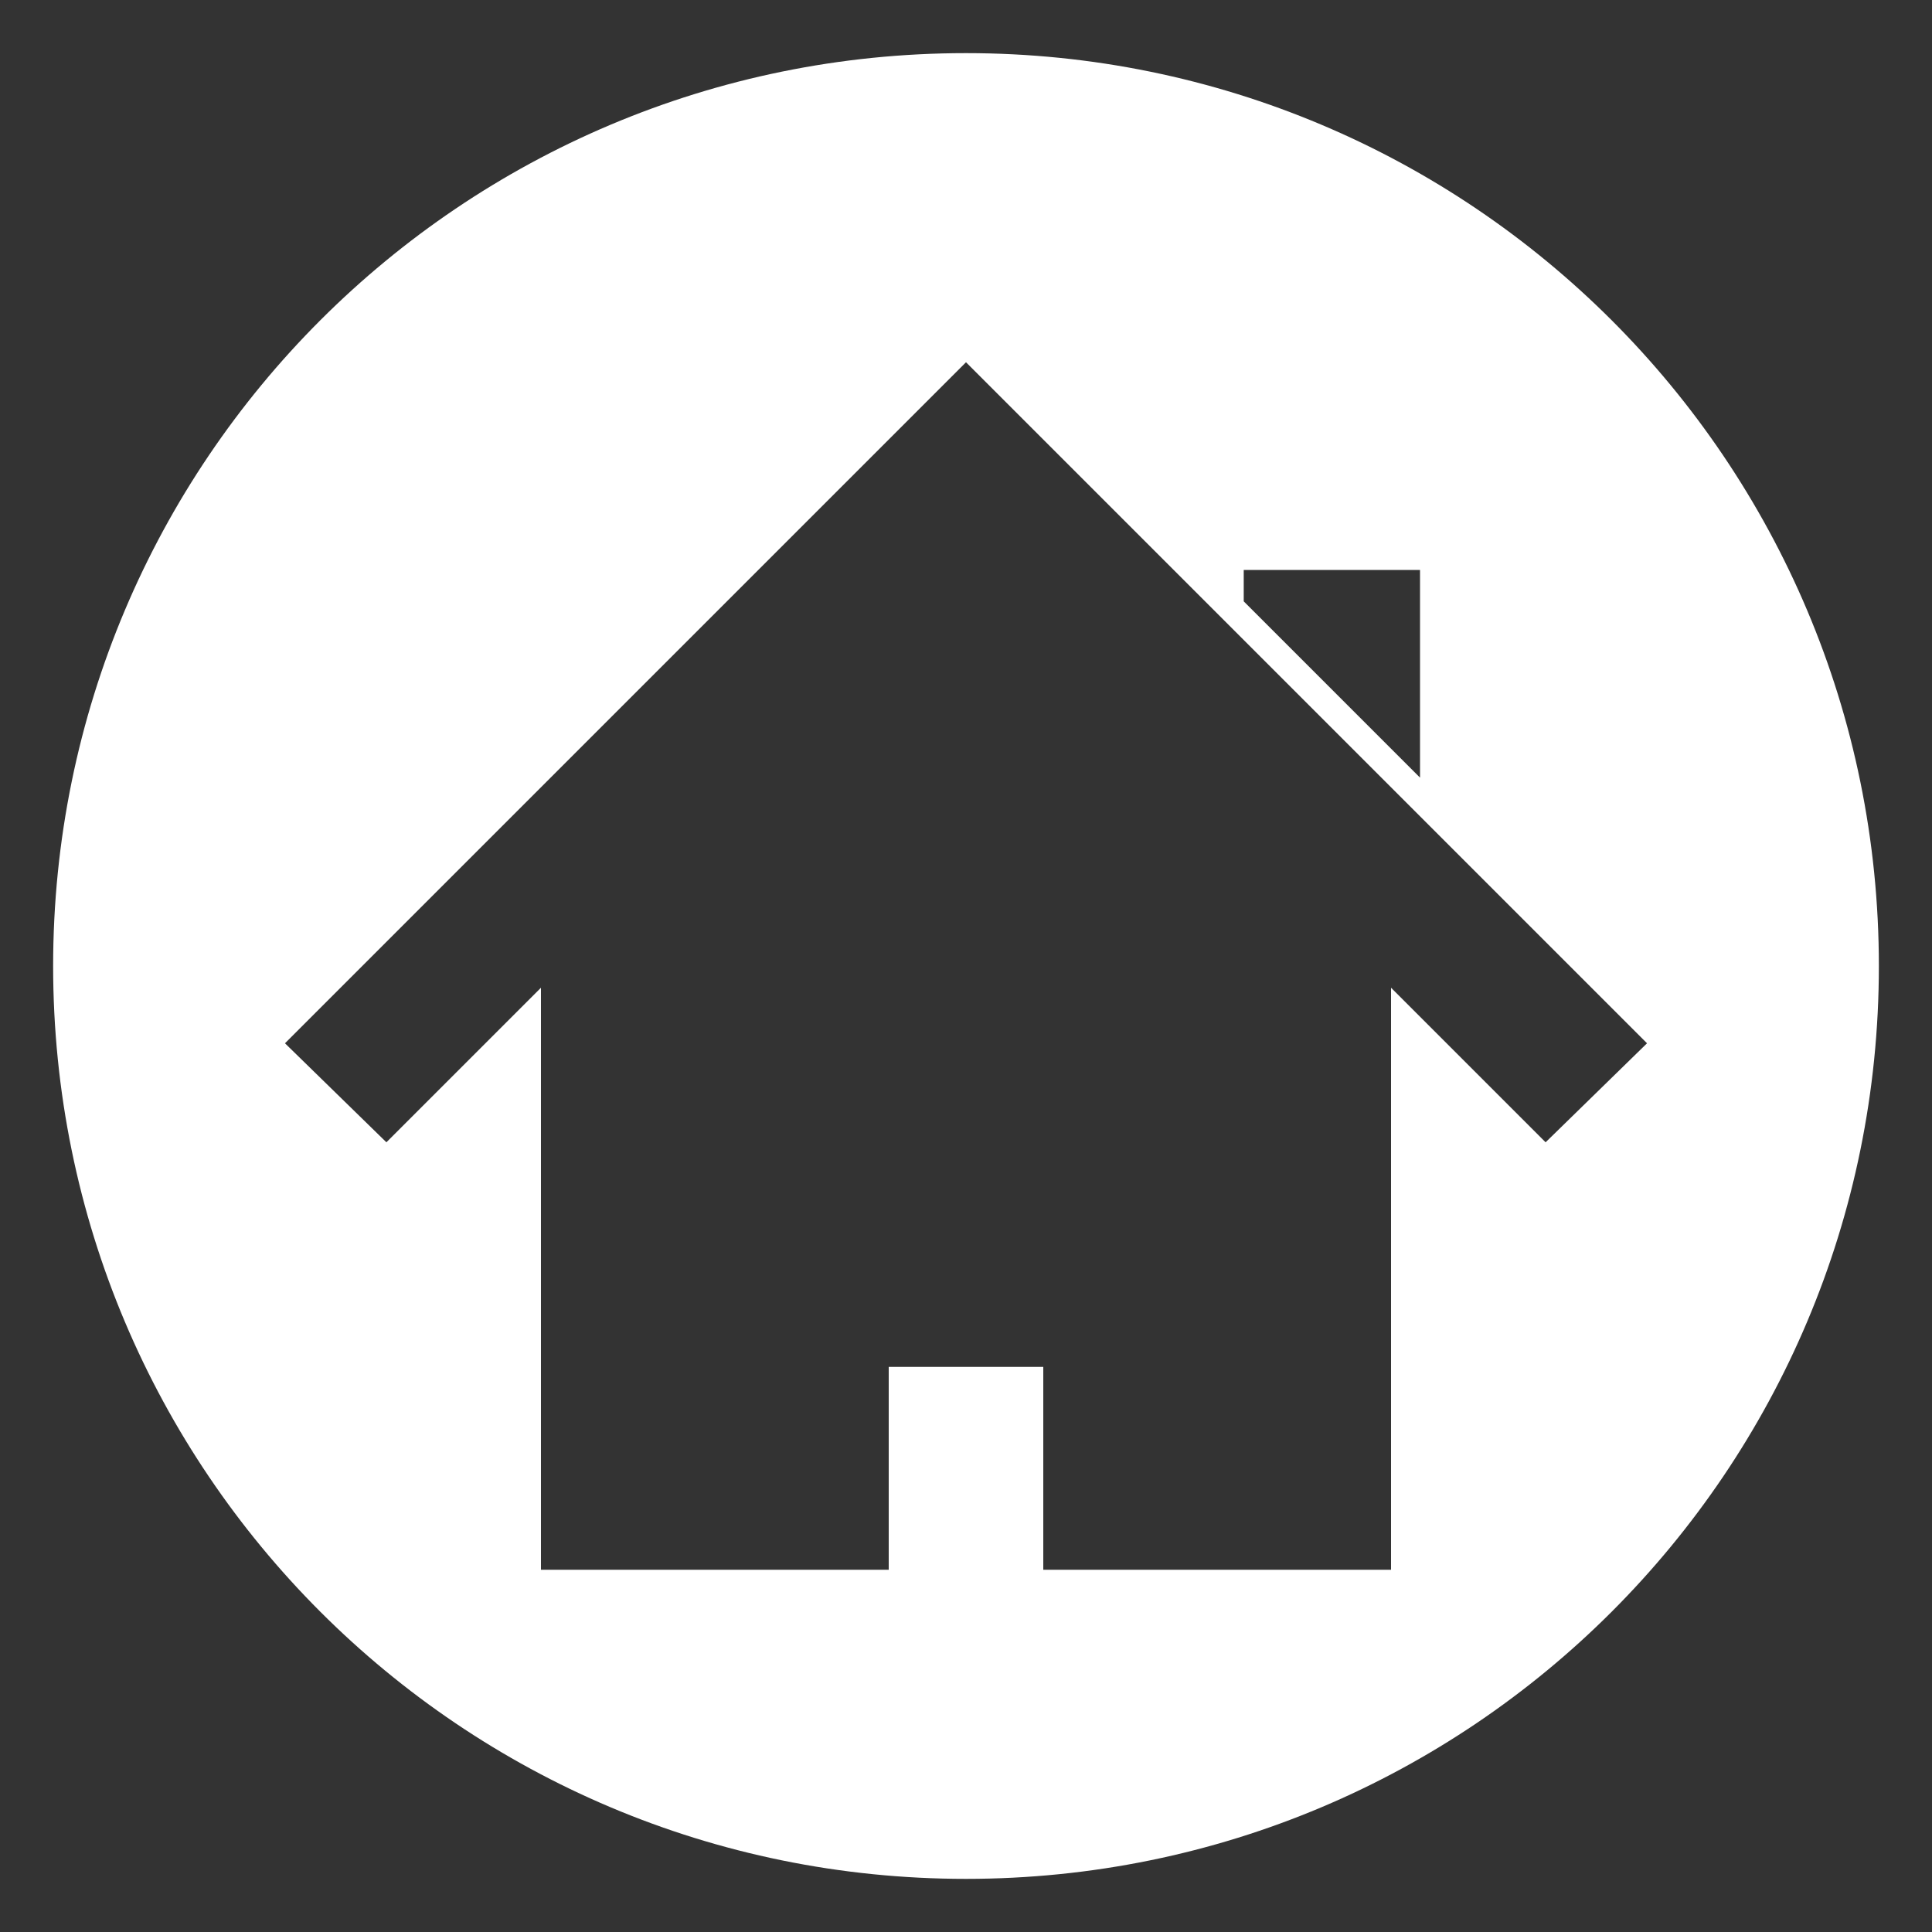
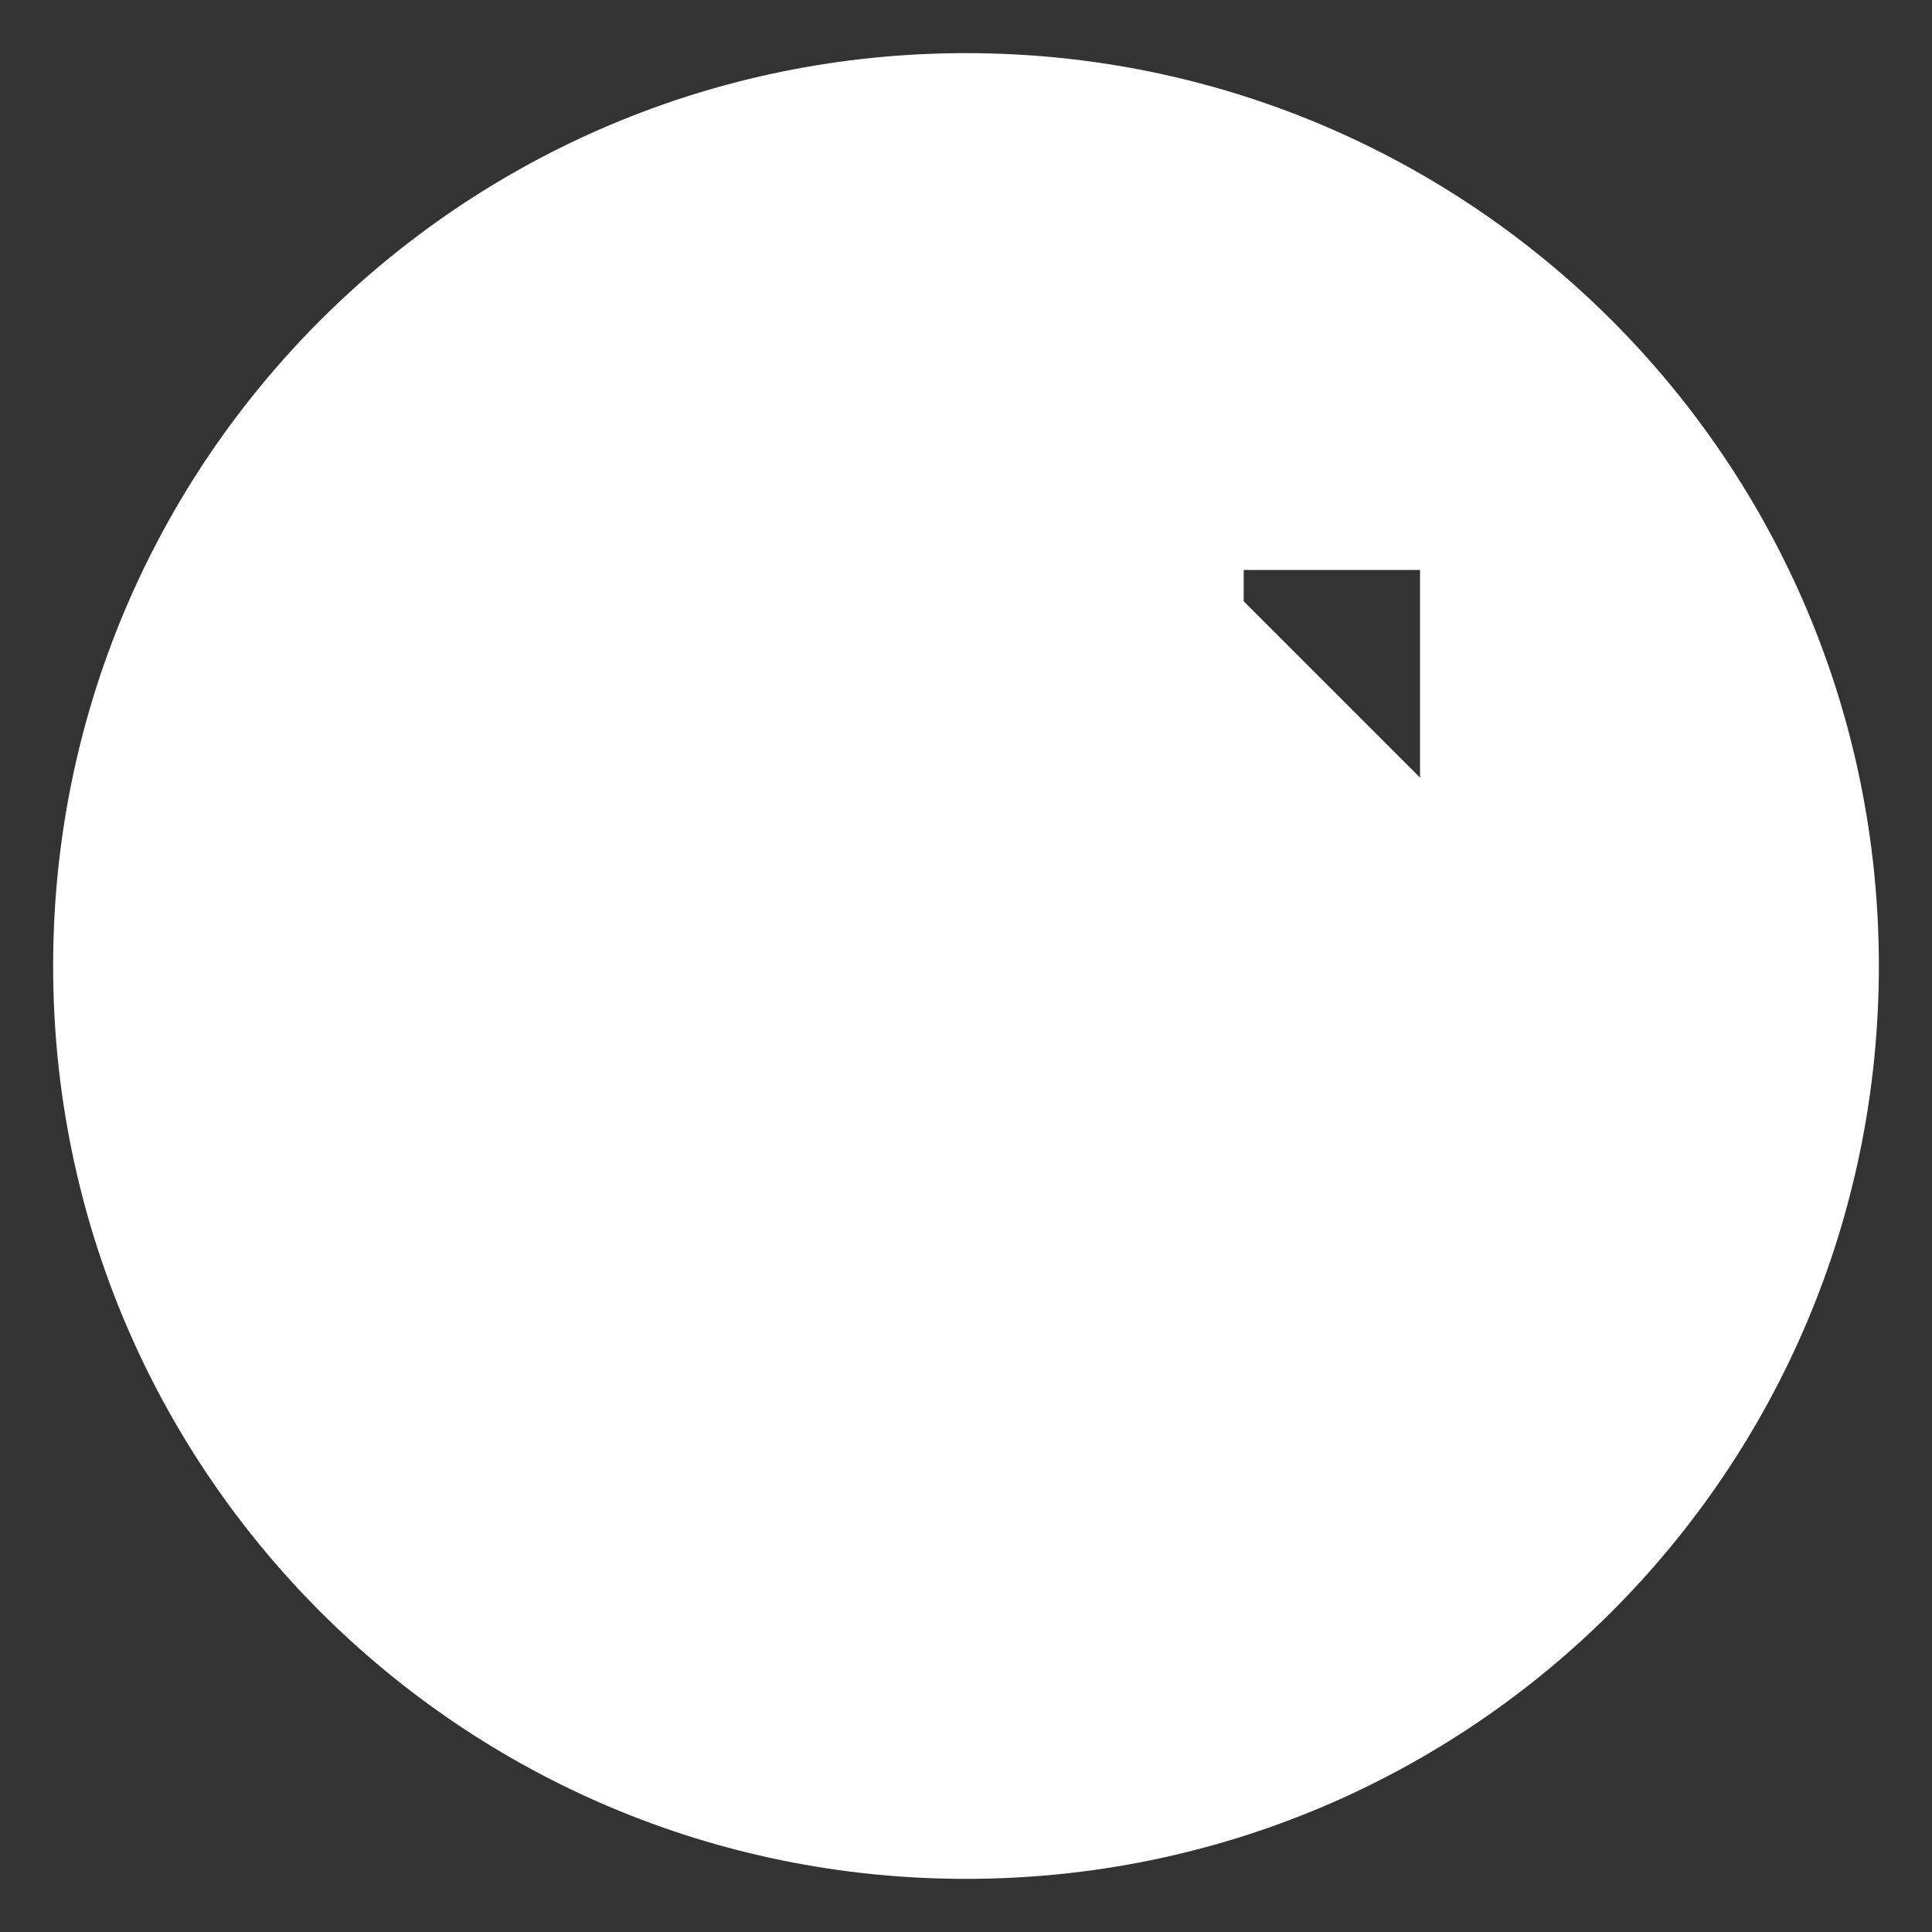
<svg xmlns="http://www.w3.org/2000/svg" xml:space="preserve" width="800px" height="800px" version="1.1" shape-rendering="geometricPrecision" text-rendering="geometricPrecision" image-rendering="optimizeQuality" fill-rule="evenodd" clip-rule="evenodd" viewBox="0 0 800 800">
  <rect x="0" y="0" width="800" height="800" fill="#333333" stroke="none" />
  <g id="Ebene_x0020_1">
-     <path fill="white" d="M400 22c209,0 378,169 378,378 0,209 -169,378 -378,378 -209,0 -378,-169 -378,-378 0,-209 169,-378 378,-378zm175 386l0 0 0 0 0 0zm1 1l0 241 -144 0 0 -84 -64 0 0 84 -144 0 0 -241 -64 64 -42 -41 240 -240 0 0 42 -42 0 0 0 0 42 42 0 0 240 240 -42 41 -64 -64zm12 -87l0 -86 -73 0 0 13 73 73z" />
+     <path fill="white" d="M400 22c209,0 378,169 378,378 0,209 -169,378 -378,378 -209,0 -378,-169 -378,-378 0,-209 169,-378 378,-378zm175 386l0 0 0 0 0 0zm1 1zm12 -87l0 -86 -73 0 0 13 73 73z" />
  </g>
</svg>